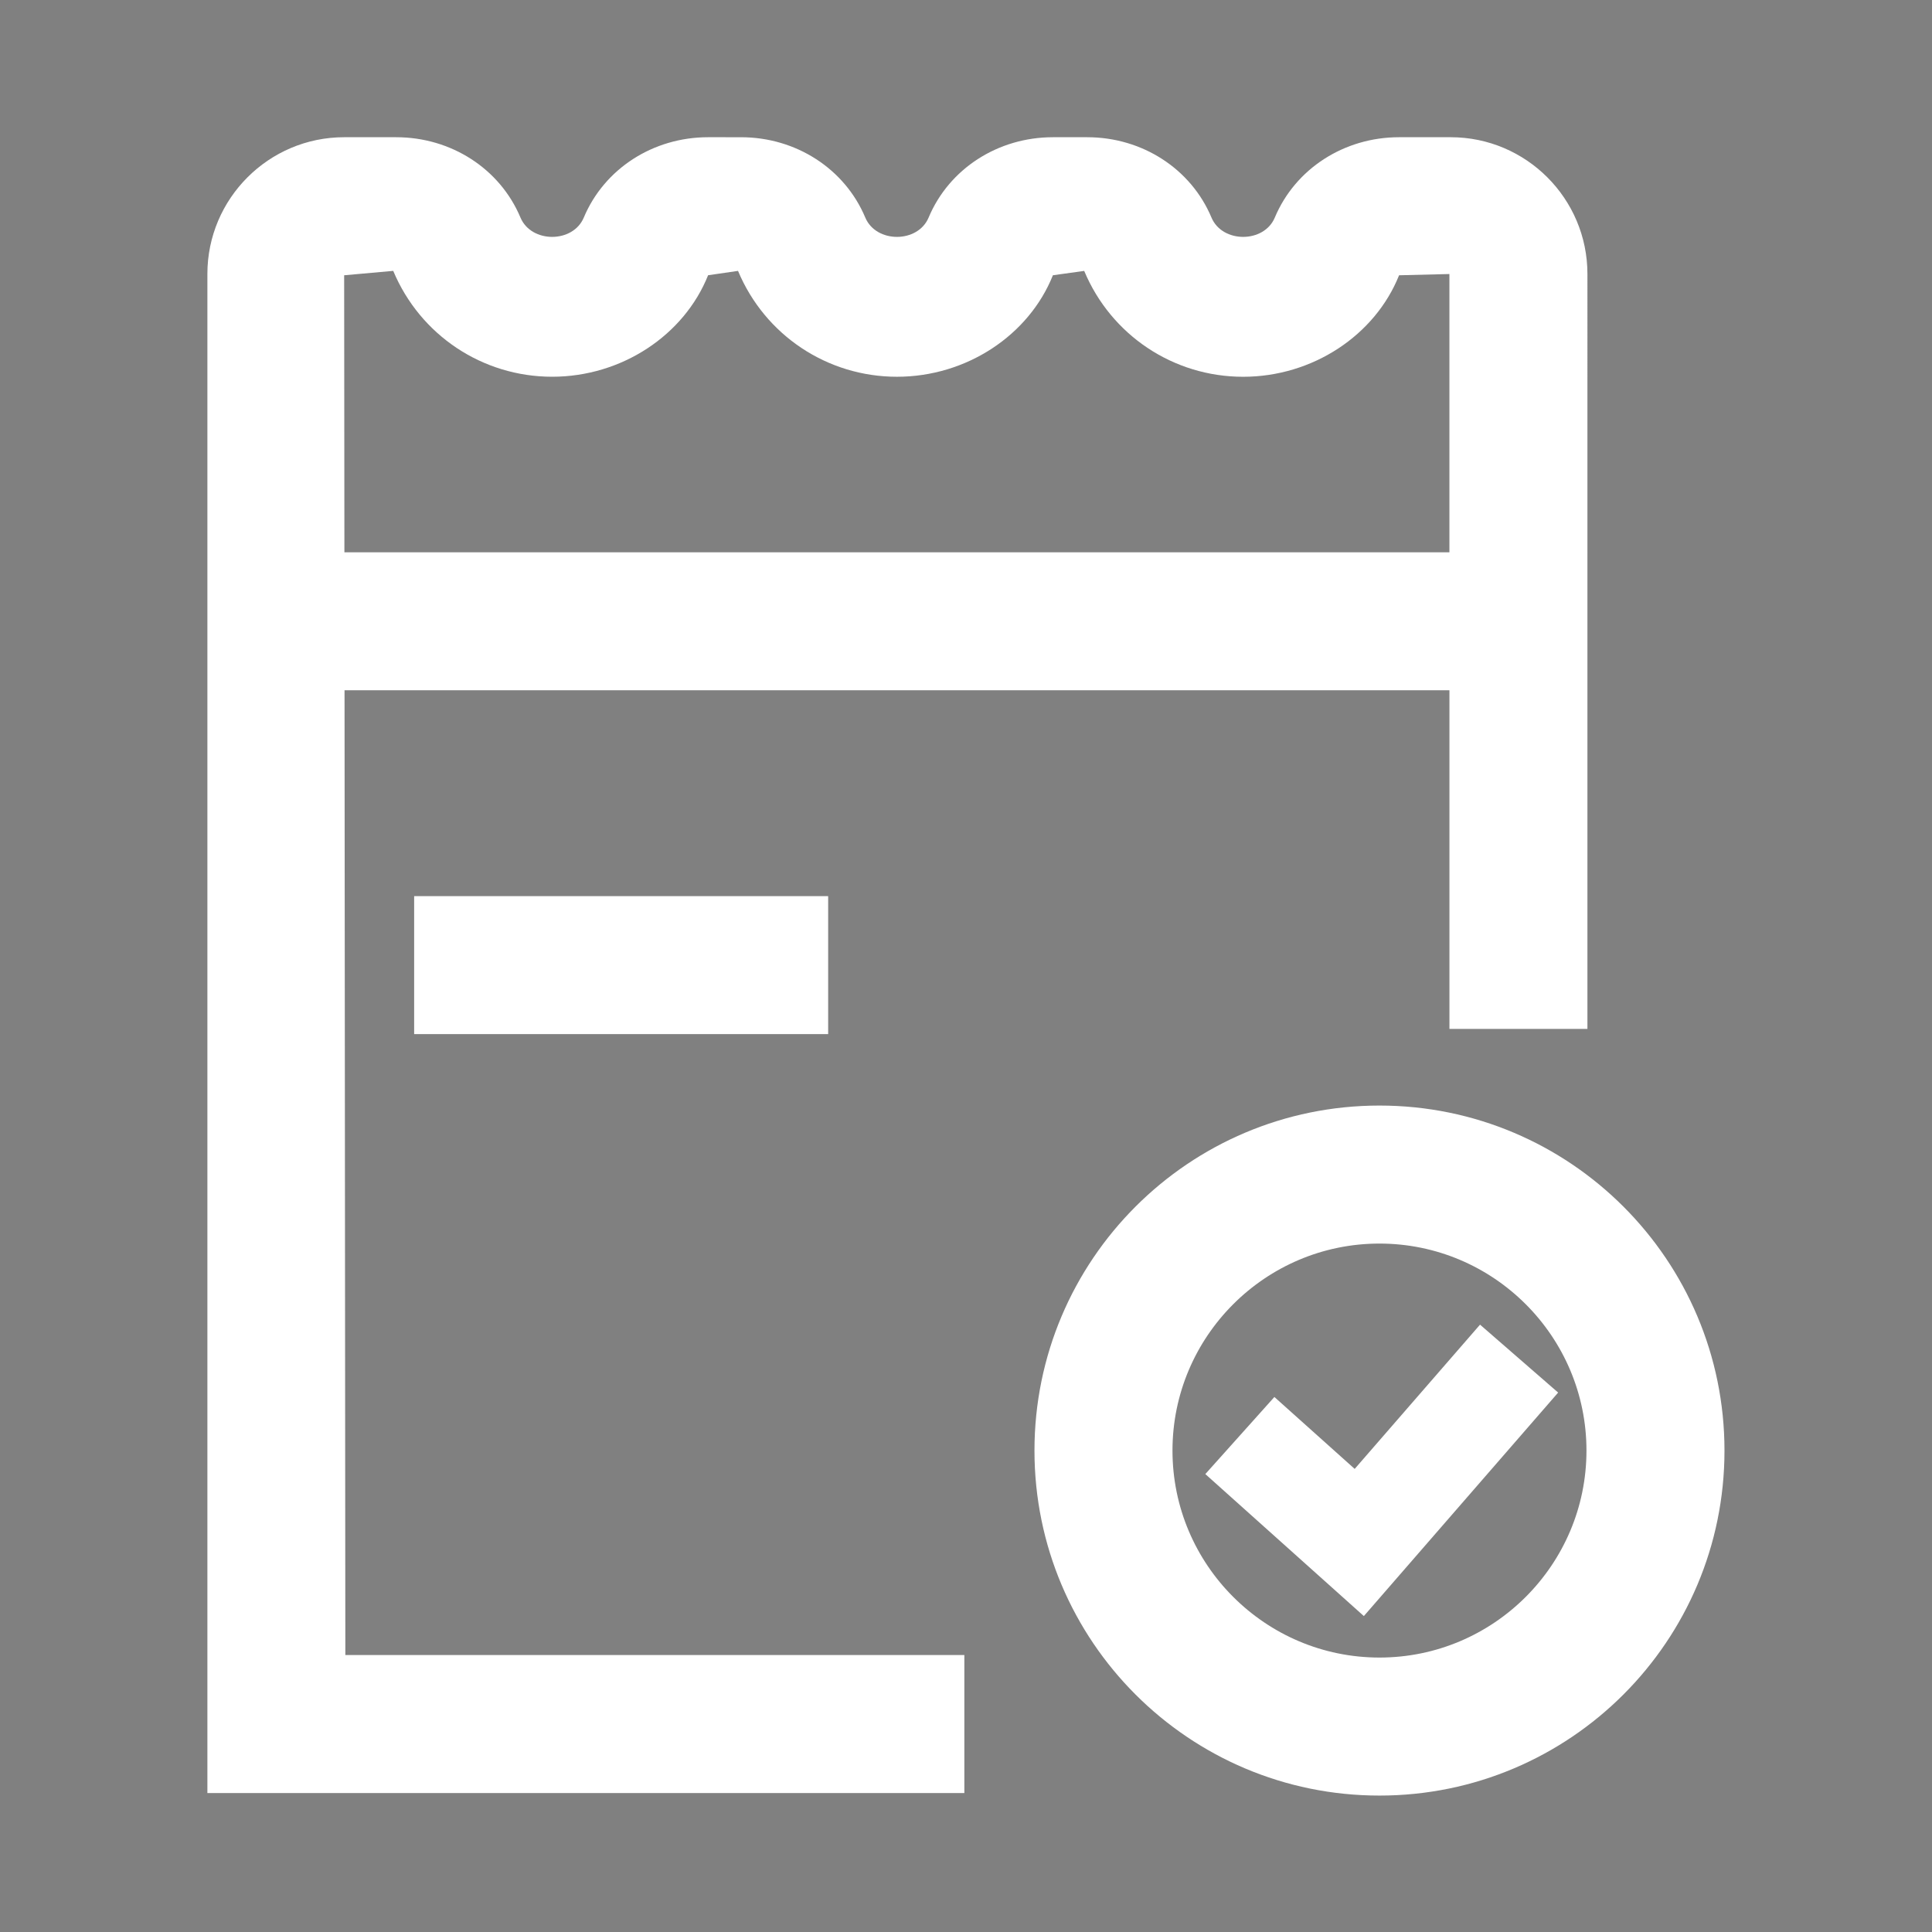
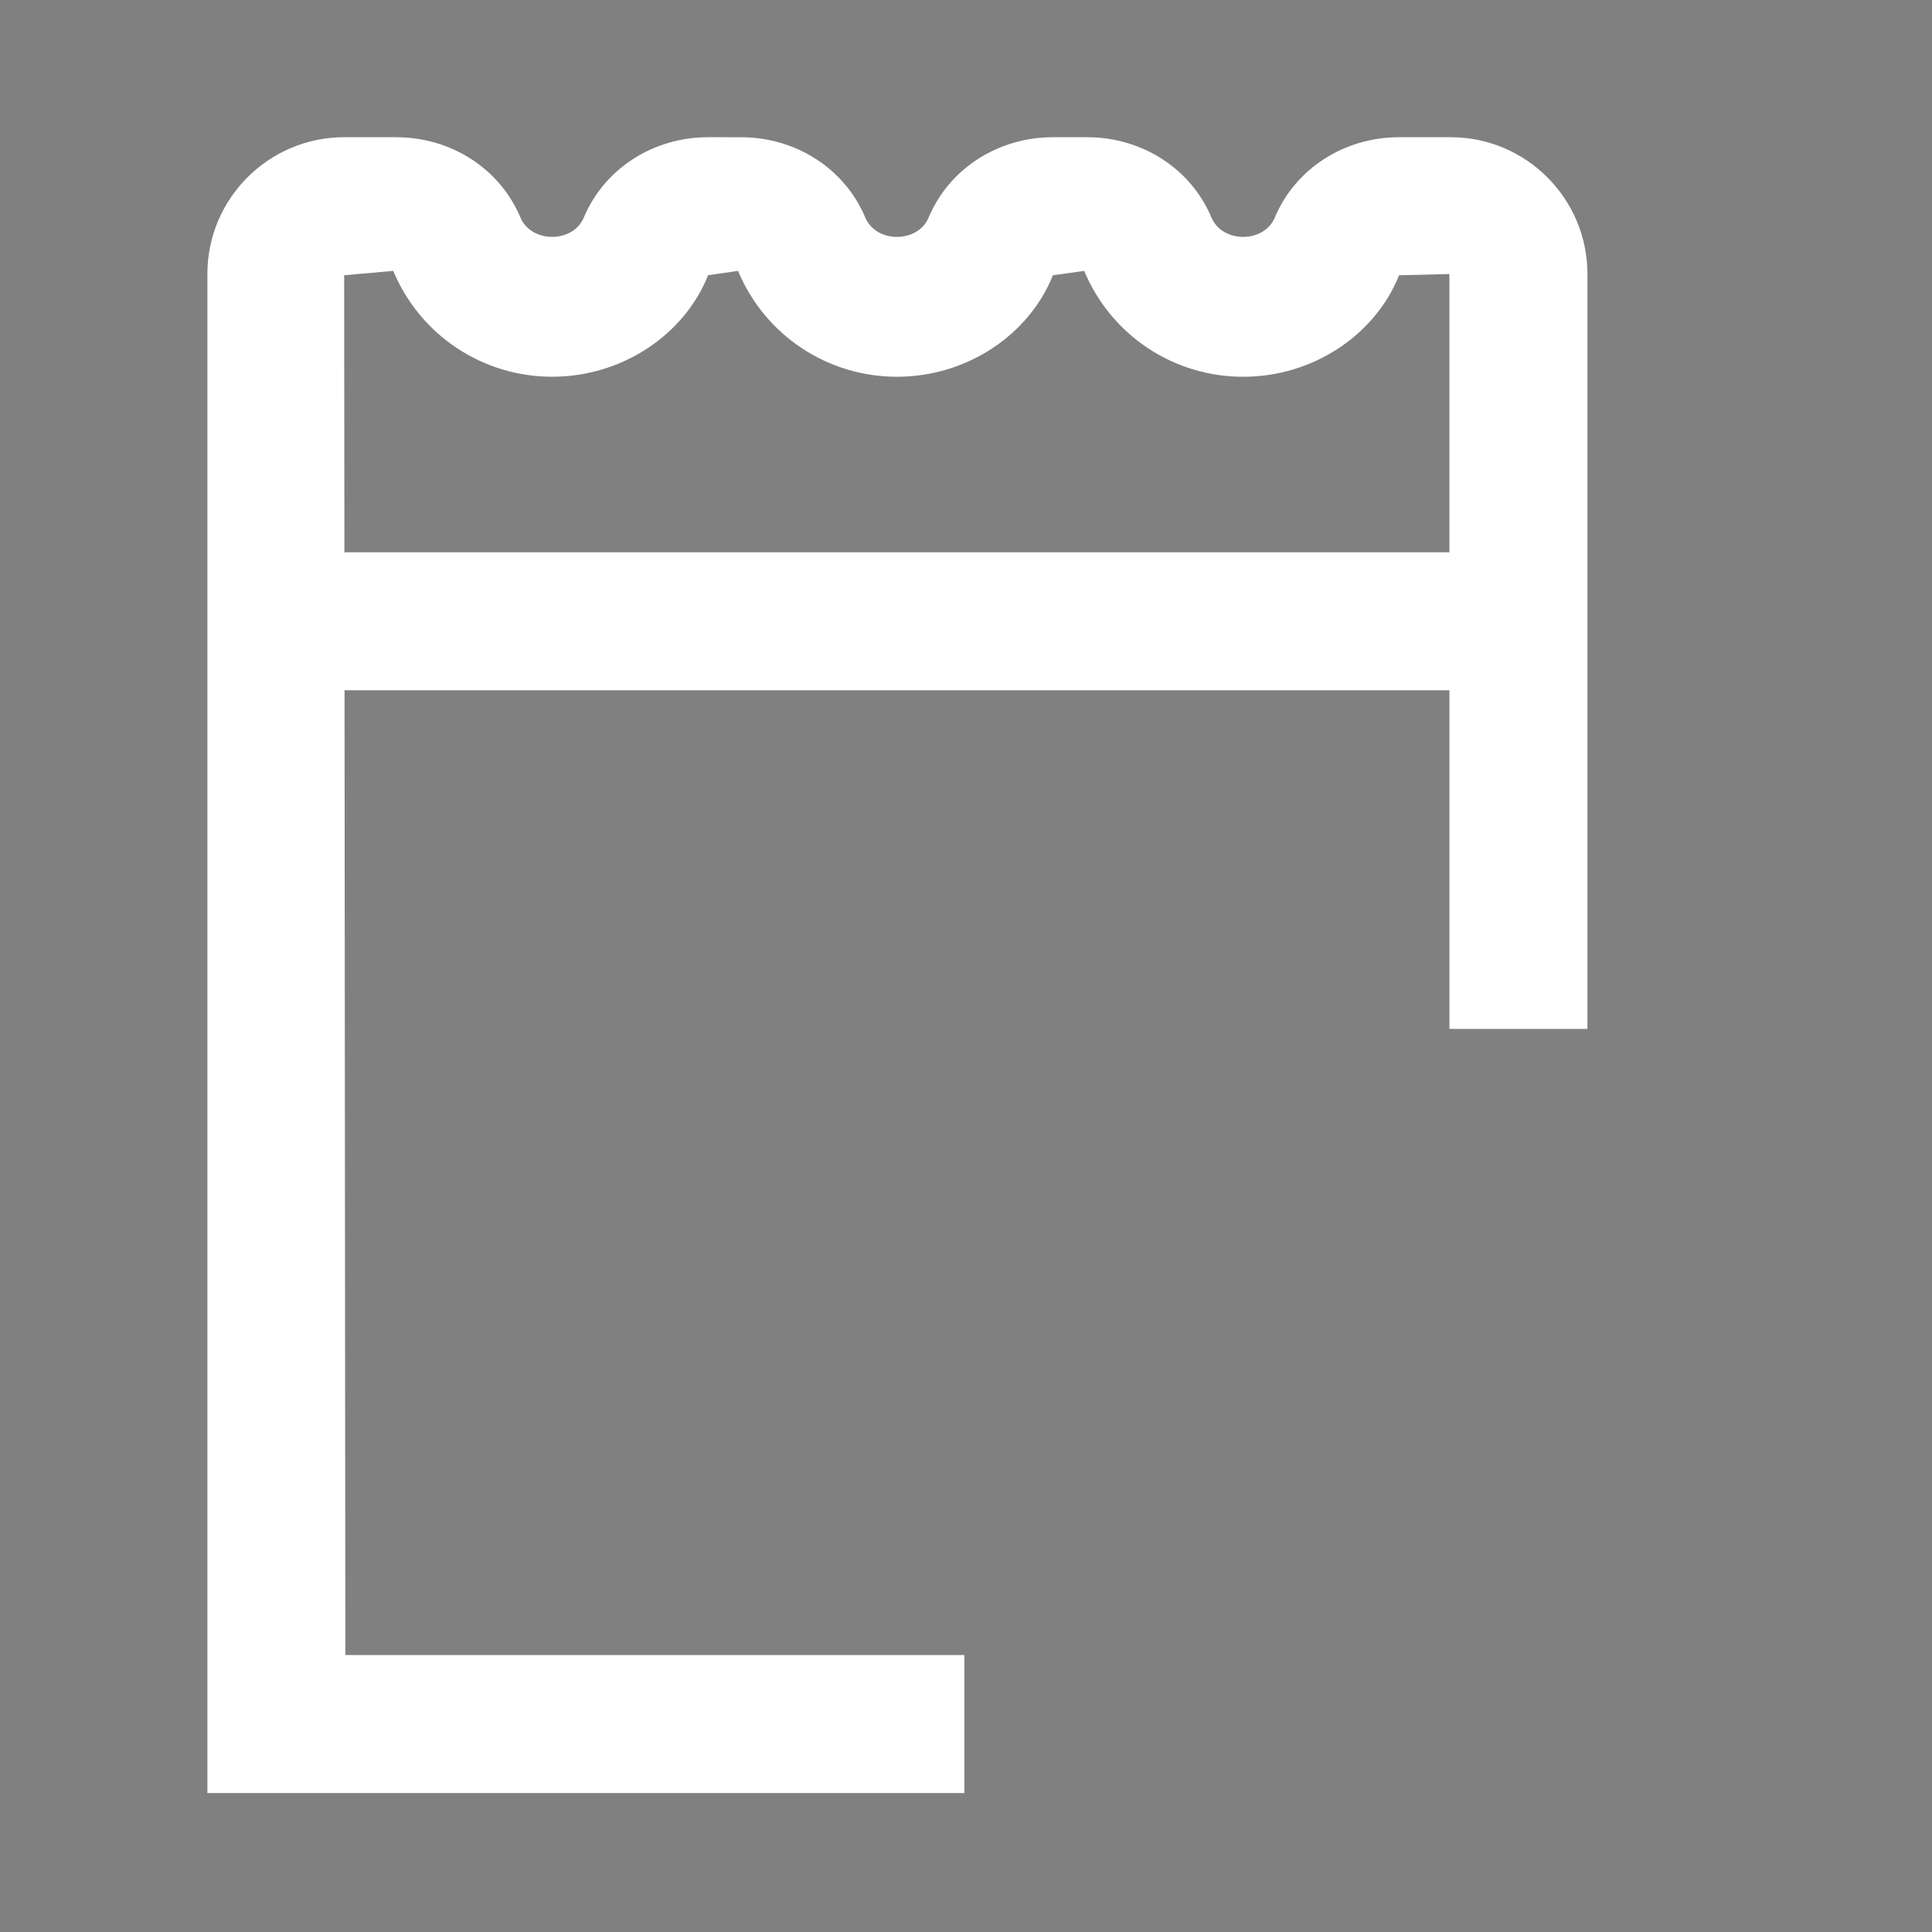
<svg xmlns="http://www.w3.org/2000/svg" width="800px" height="800px" viewBox="0 0 1024 1024" class="icon" version="1.1" fill="#000000" stroke="#000000" stroke-width="0.01" transform="matrix(1, 0, 0, 1, 0, 0)">
  <rect x="0" y="0" width="1024" height="1024" fill="#808080" stroke="none" />
  <g id="SVGRepo_bgCarrier" stroke-width="0" />
  <g id="SVGRepo_tracerCarrier" stroke-linecap="round" stroke-linejoin="round" stroke="#CCCCCC" stroke-width="8.192" />
  <g id="SVGRepo_iconCarrier">
-     <path d="M731.15 585.97c-100.99 0-182.86 81.87-182.86 182.86s81.87 182.86 182.86 182.86 182.86-81.87 182.86-182.86-81.87-182.86-182.86-182.86z m0 292.57c-60.5 0-109.71-49.22-109.71-109.71s49.22-109.71 109.71-109.71c60.5 0 109.71 49.22 109.71 109.71s-49.21 109.71-109.71 109.71z" fill="#ffffff" />
-     <path d="M718.01 778.55l-42.56-38.12-36.6 40.86 84.02 75.26 102.98-118.46-41.4-36zM219.51 474.96h219.43v73.14H219.51z" fill="#ffffff" />
    <path d="M182.61 365.86h585.62v179.48h73.14V145.21c0-39.96-32.5-72.48-72.46-72.48h-27.36c-29.18 0-55.04 16.73-65.88 42.59-5.71 13.64-27.82 13.66-33.57-0.02-10.86-25.86-36.71-42.57-65.88-42.57h-18.16c-29.18 0-55.04 16.73-65.88 42.59-5.71 13.64-27.82 13.66-33.57-0.02-10.86-25.86-36.71-42.57-65.88-42.57H375.3c-29.18 0-55.04 16.73-65.88 42.59-5.71 13.64-27.82 13.66-33.57-0.02-10.86-25.86-36.71-42.57-65.88-42.57H182.4c-39.96 0-72.48 32.52-72.48 72.48v805.14h401.21v-73.14H183.04l-0.43-511.35z m25.81-222.29c14.25 34.09 47.32 56.11 84.23 56.11 36.89 0 69.96-22.02 82.66-53.8l15.86-2.3c14.25 34.09 47.32 56.11 84.23 56.11 36.89 0 69.96-22.02 82.66-53.8l16.59-2.3c14.25 34.09 47.32 56.11 84.23 56.11 36.89 0 69.96-22.02 82.66-53.8l26.68-0.66v147.5H182.54l-0.13-146.84 26.01-2.33z" fill="#ffffff" />
  </g>
</svg>